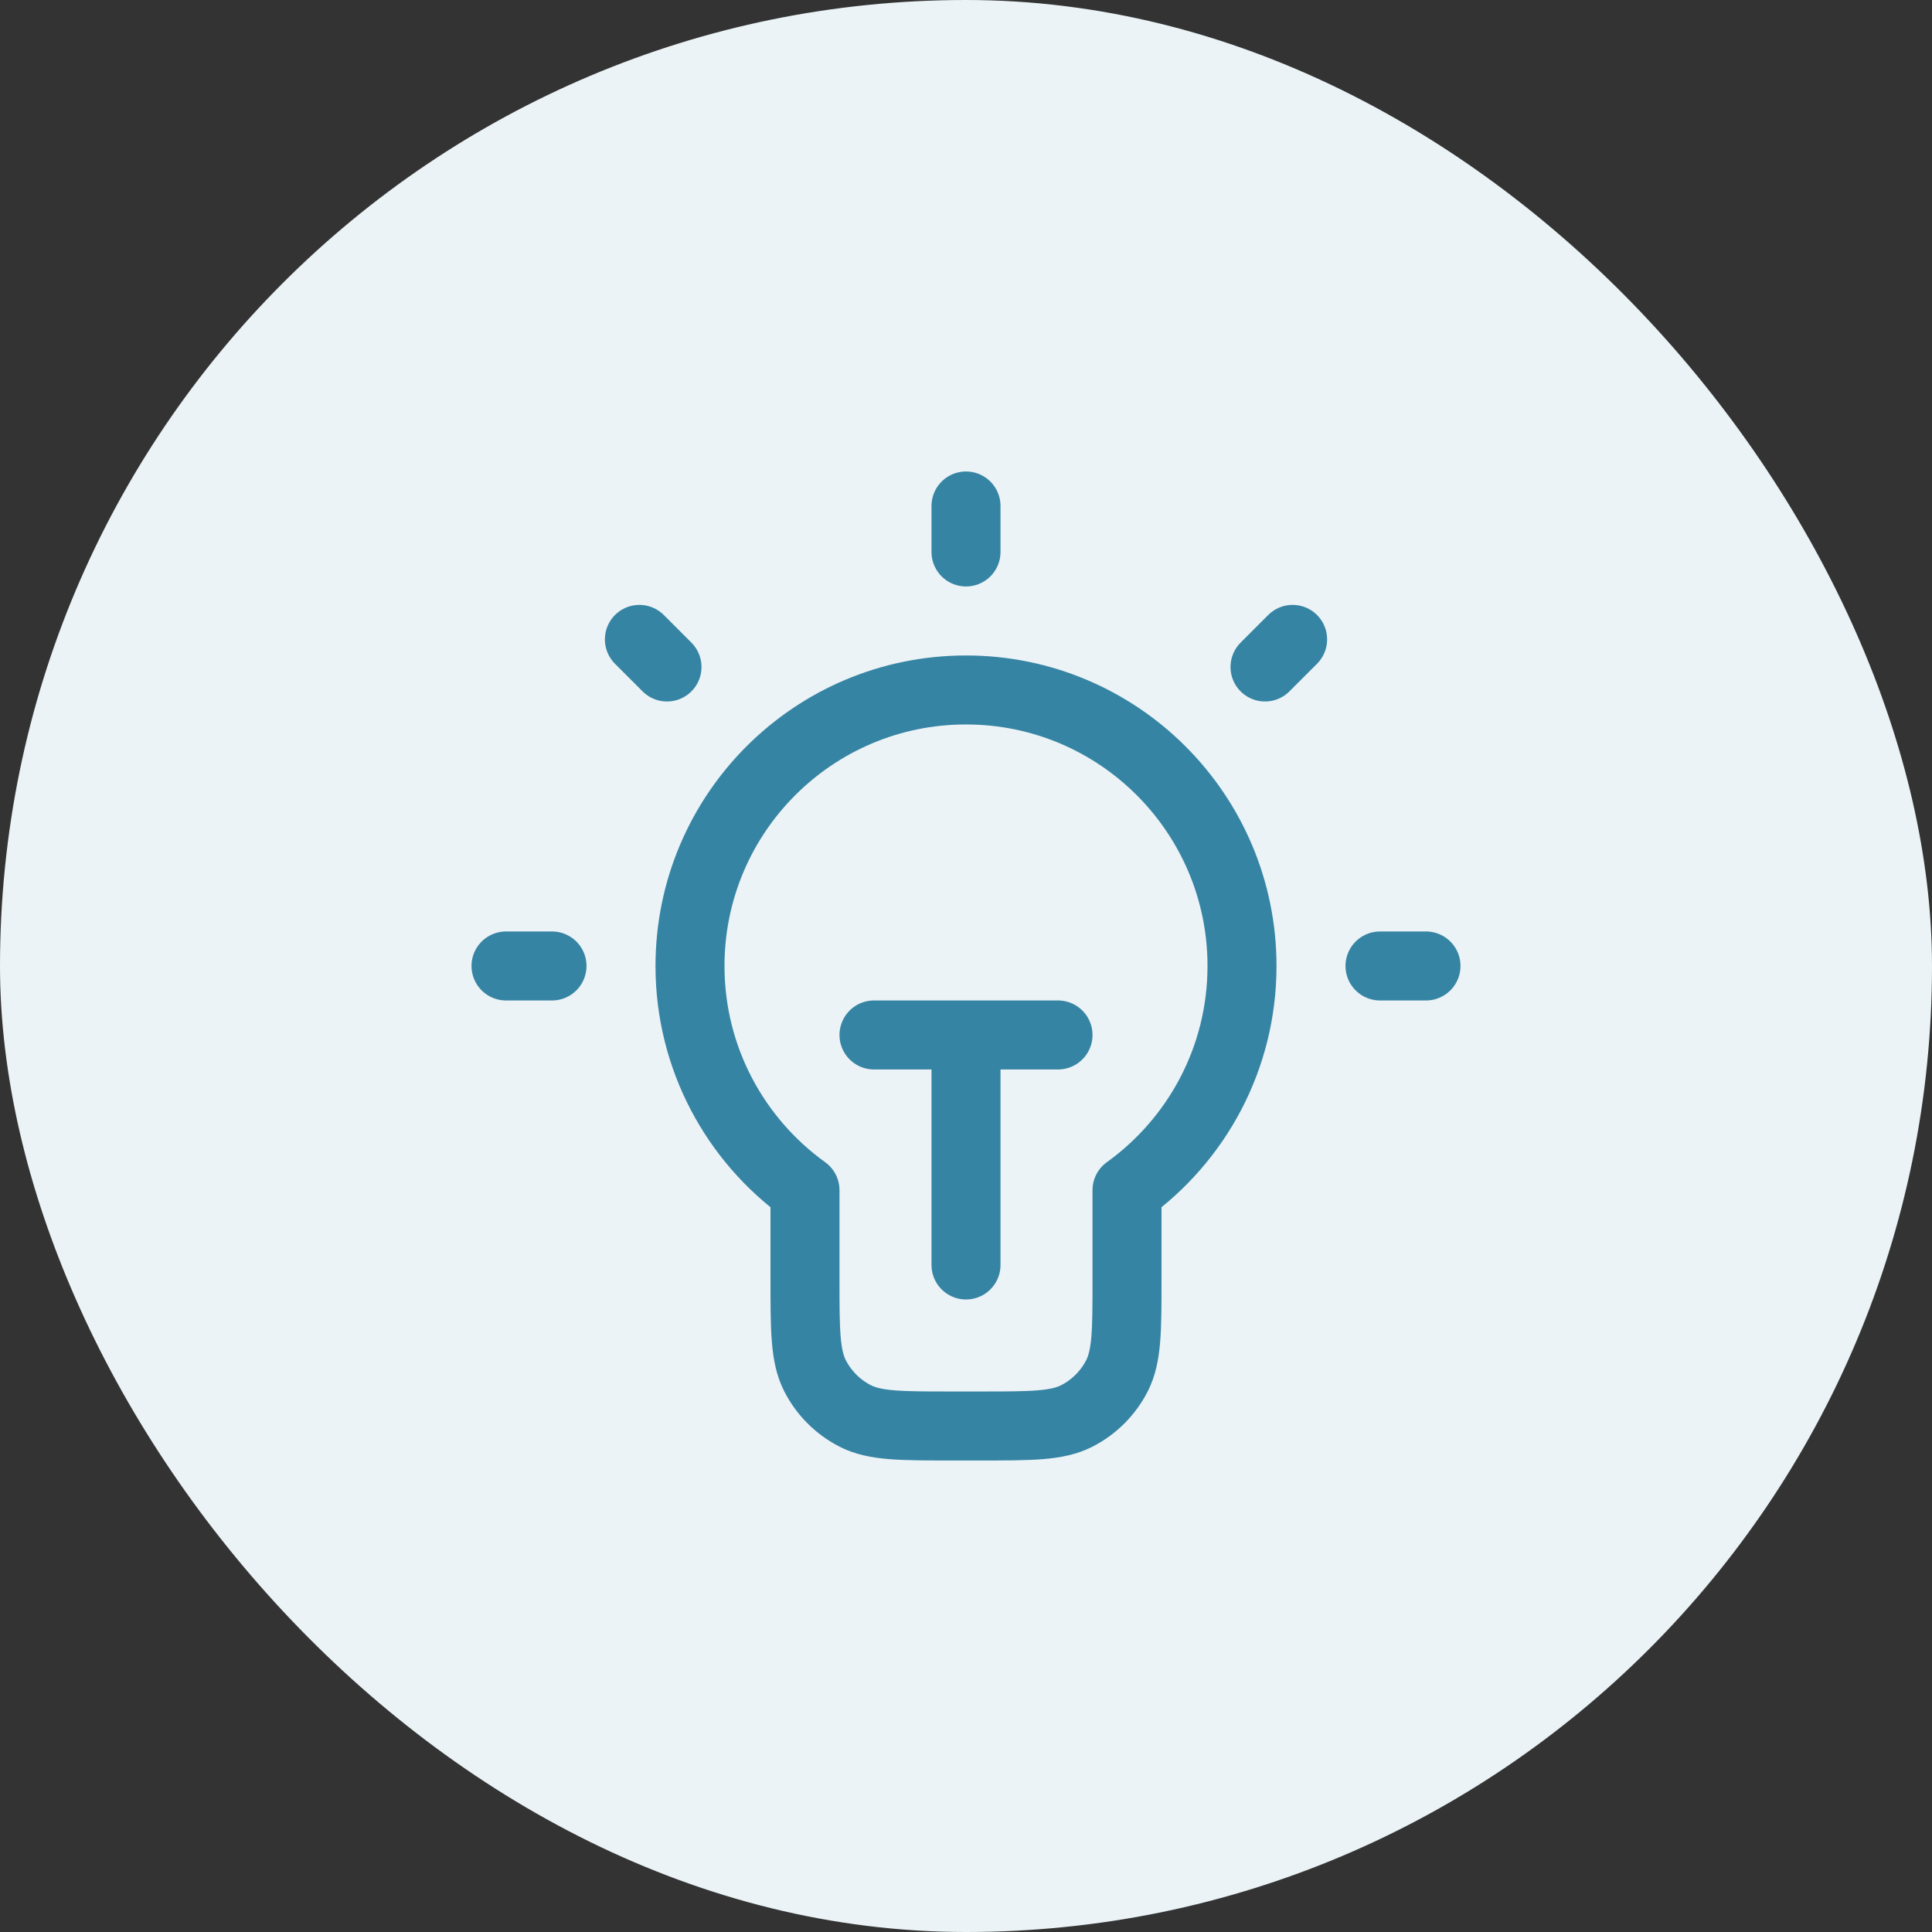
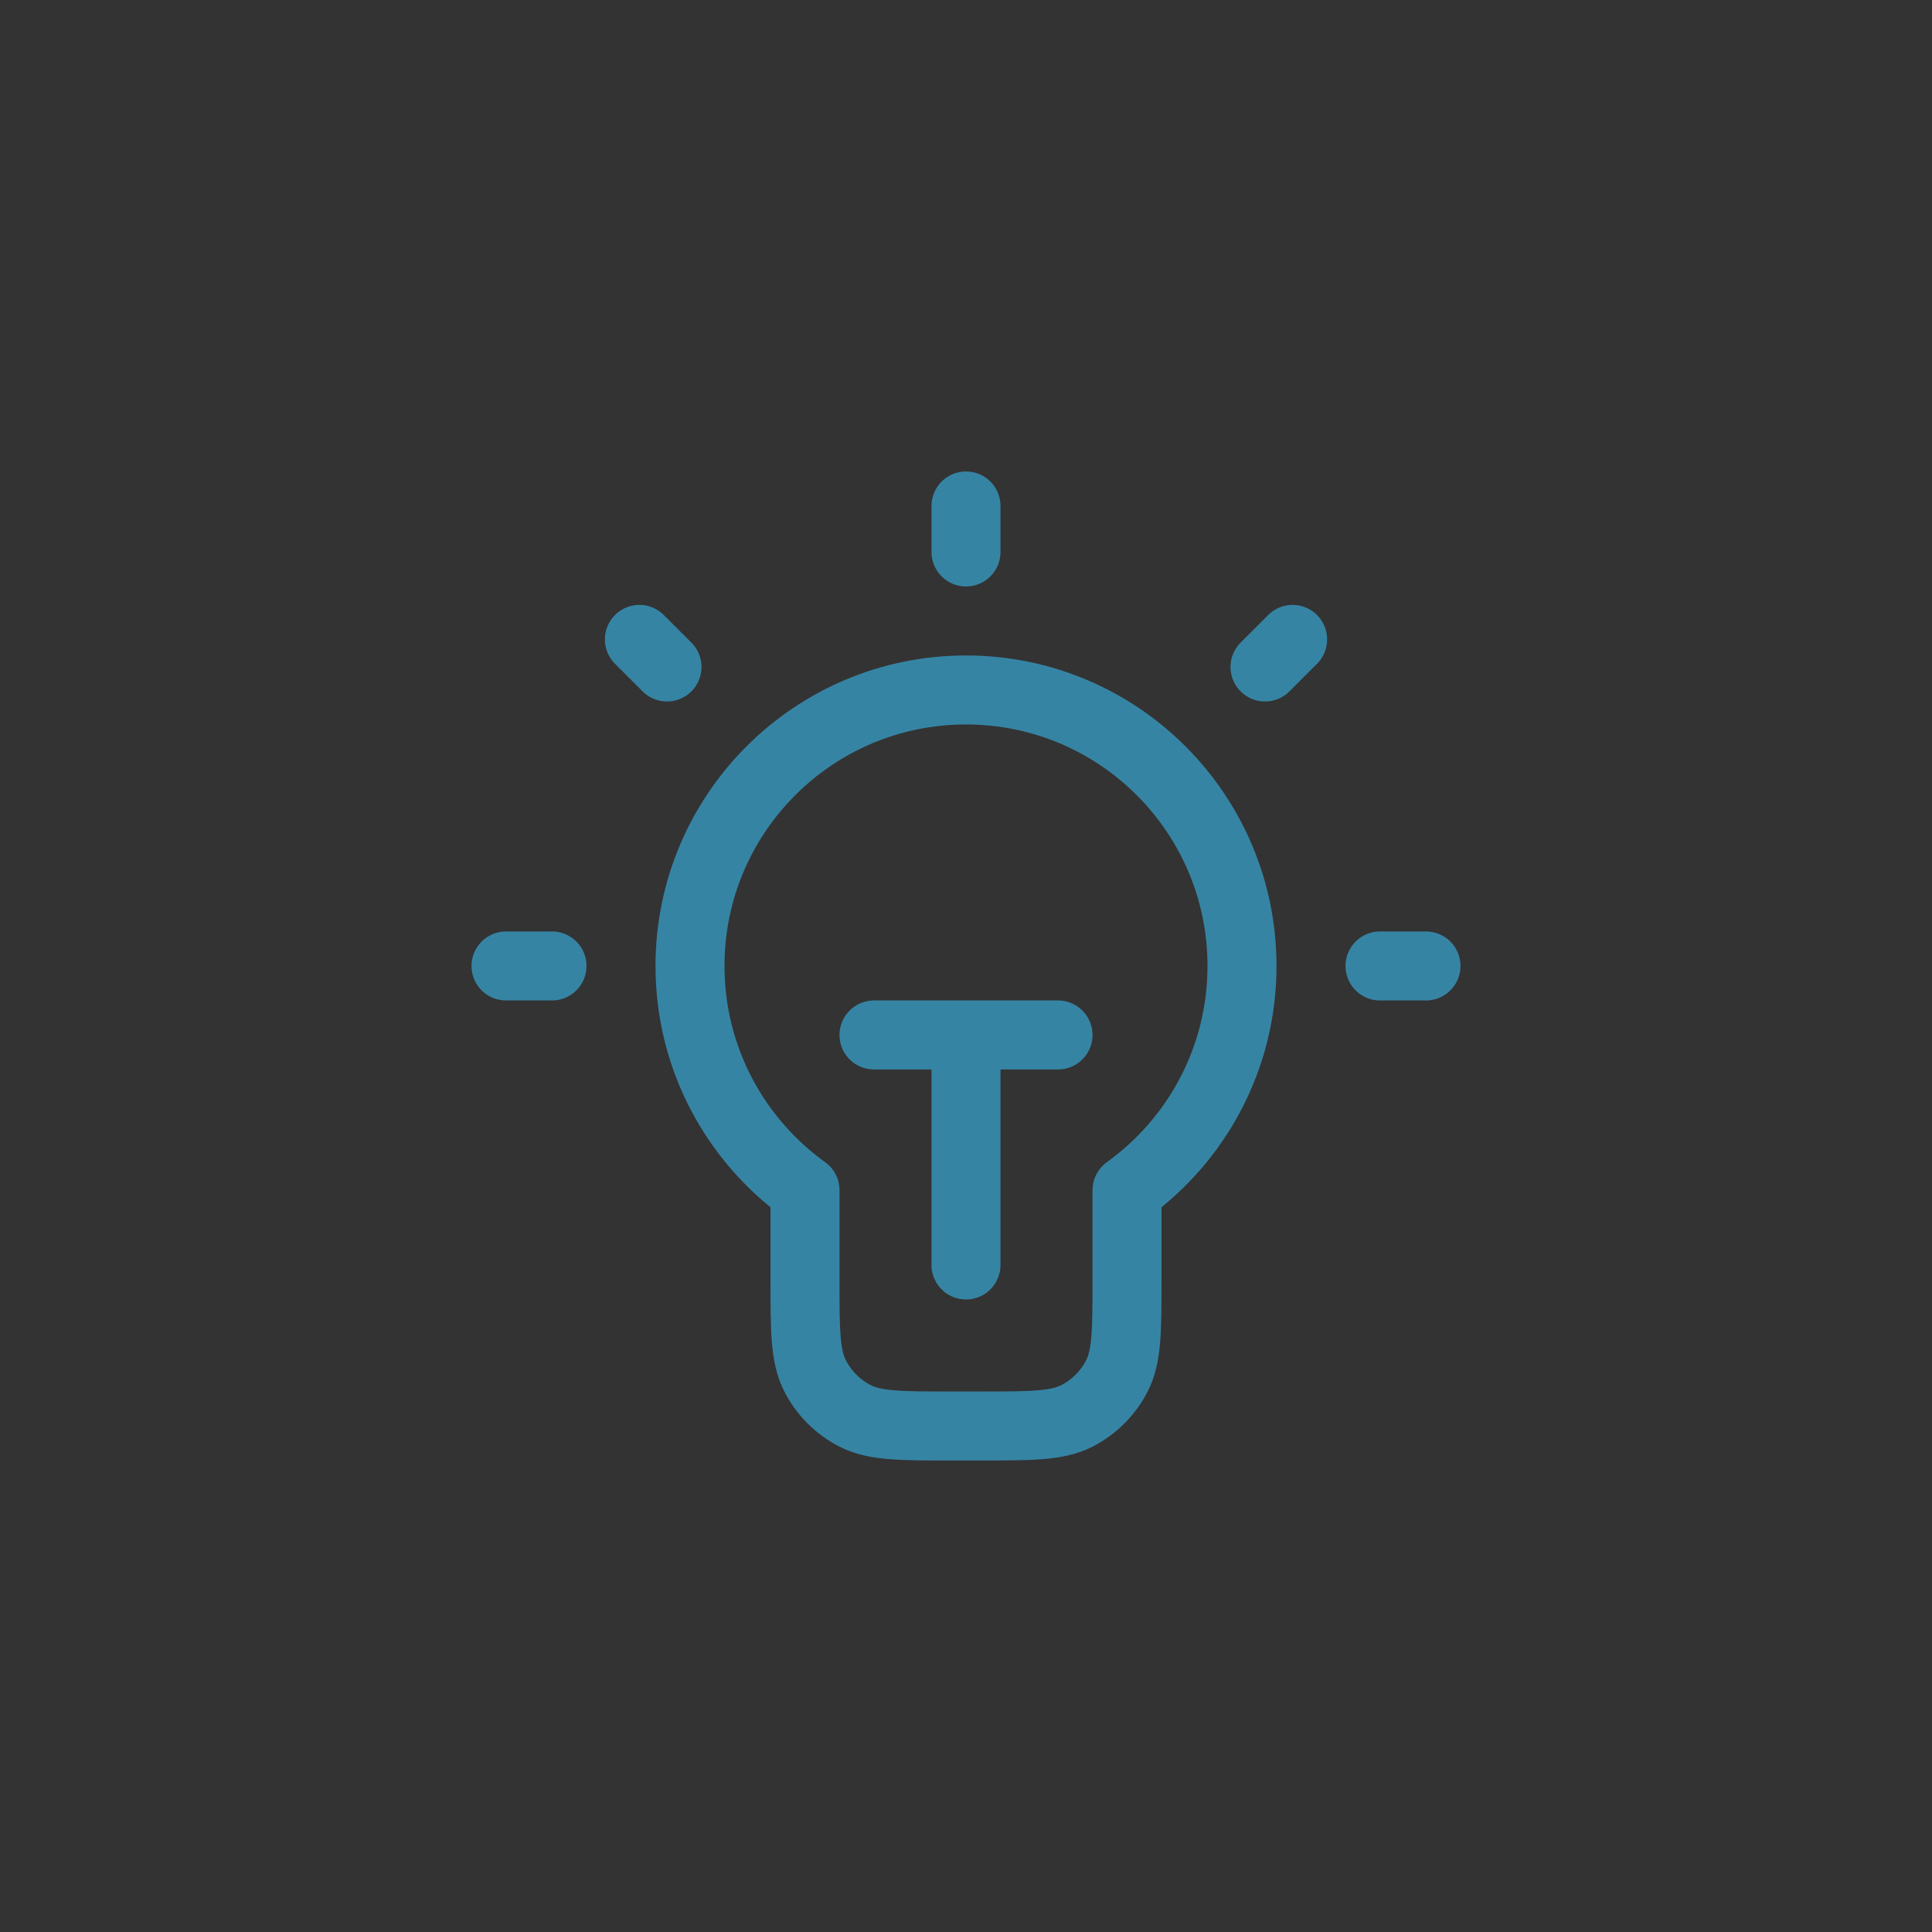
<svg xmlns="http://www.w3.org/2000/svg" width="56" height="56" viewBox="0 0 56 56" fill="none">
  <rect x="0" y="0" width="56" height="56" fill="#333333" stroke="none" />
-   <rect width="56" height="56" rx="28" fill="#EBF3F6" />
  <path d="M28 14.666V15.999M16 27.999H14.667M19.333 19.333L18.533 18.533M36.667 19.333L37.467 18.533M41.333 27.999H40M25.333 29.999H30.667M28 29.999V36.666M32.667 34.498C34.685 33.046 36 30.676 36 27.999C36 23.581 32.418 19.999 28 19.999C23.582 19.999 20 23.581 20 27.999C20 30.676 21.315 33.046 23.333 34.498V37.066C23.333 38.559 23.333 39.306 23.624 39.877C23.88 40.378 24.288 40.786 24.789 41.042C25.36 41.333 26.107 41.333 27.6 41.333H28.4C29.893 41.333 30.64 41.333 31.211 41.042C31.712 40.786 32.12 40.378 32.376 39.877C32.667 39.306 32.667 38.559 32.667 37.066V34.498Z" stroke="#3684A4" stroke-width="2" stroke-linecap="round" stroke-linejoin="round" />
</svg>